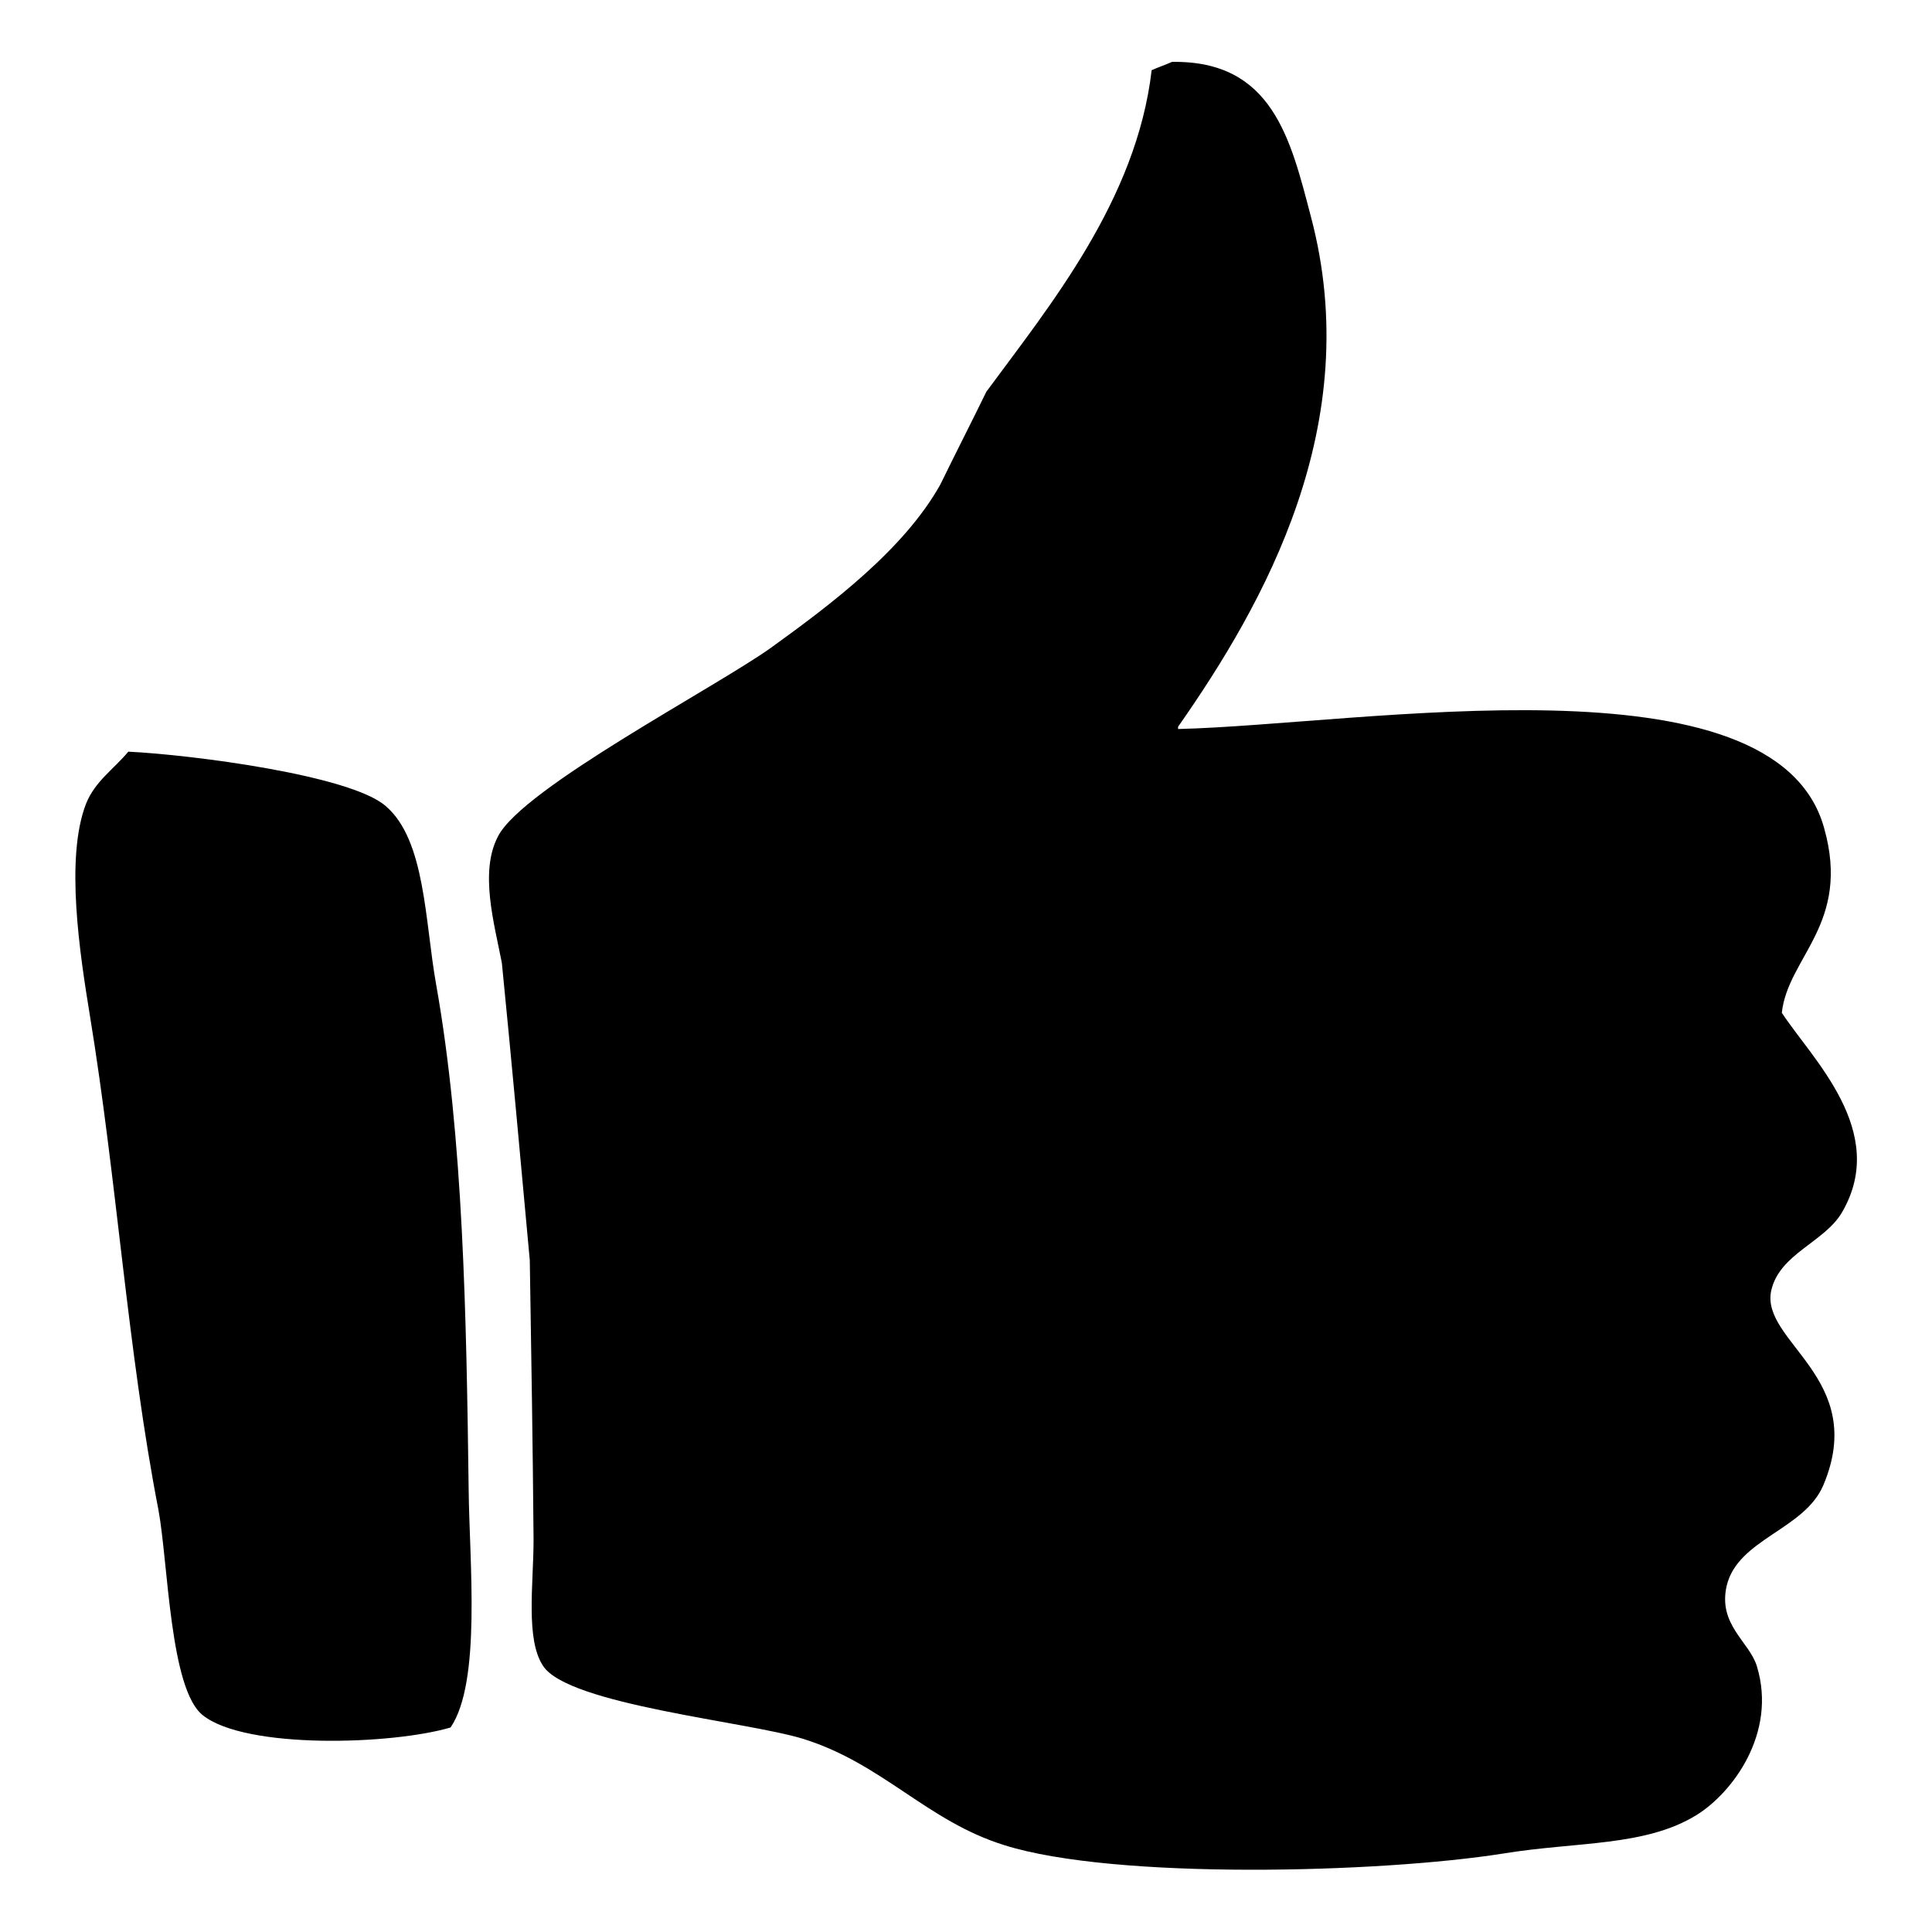
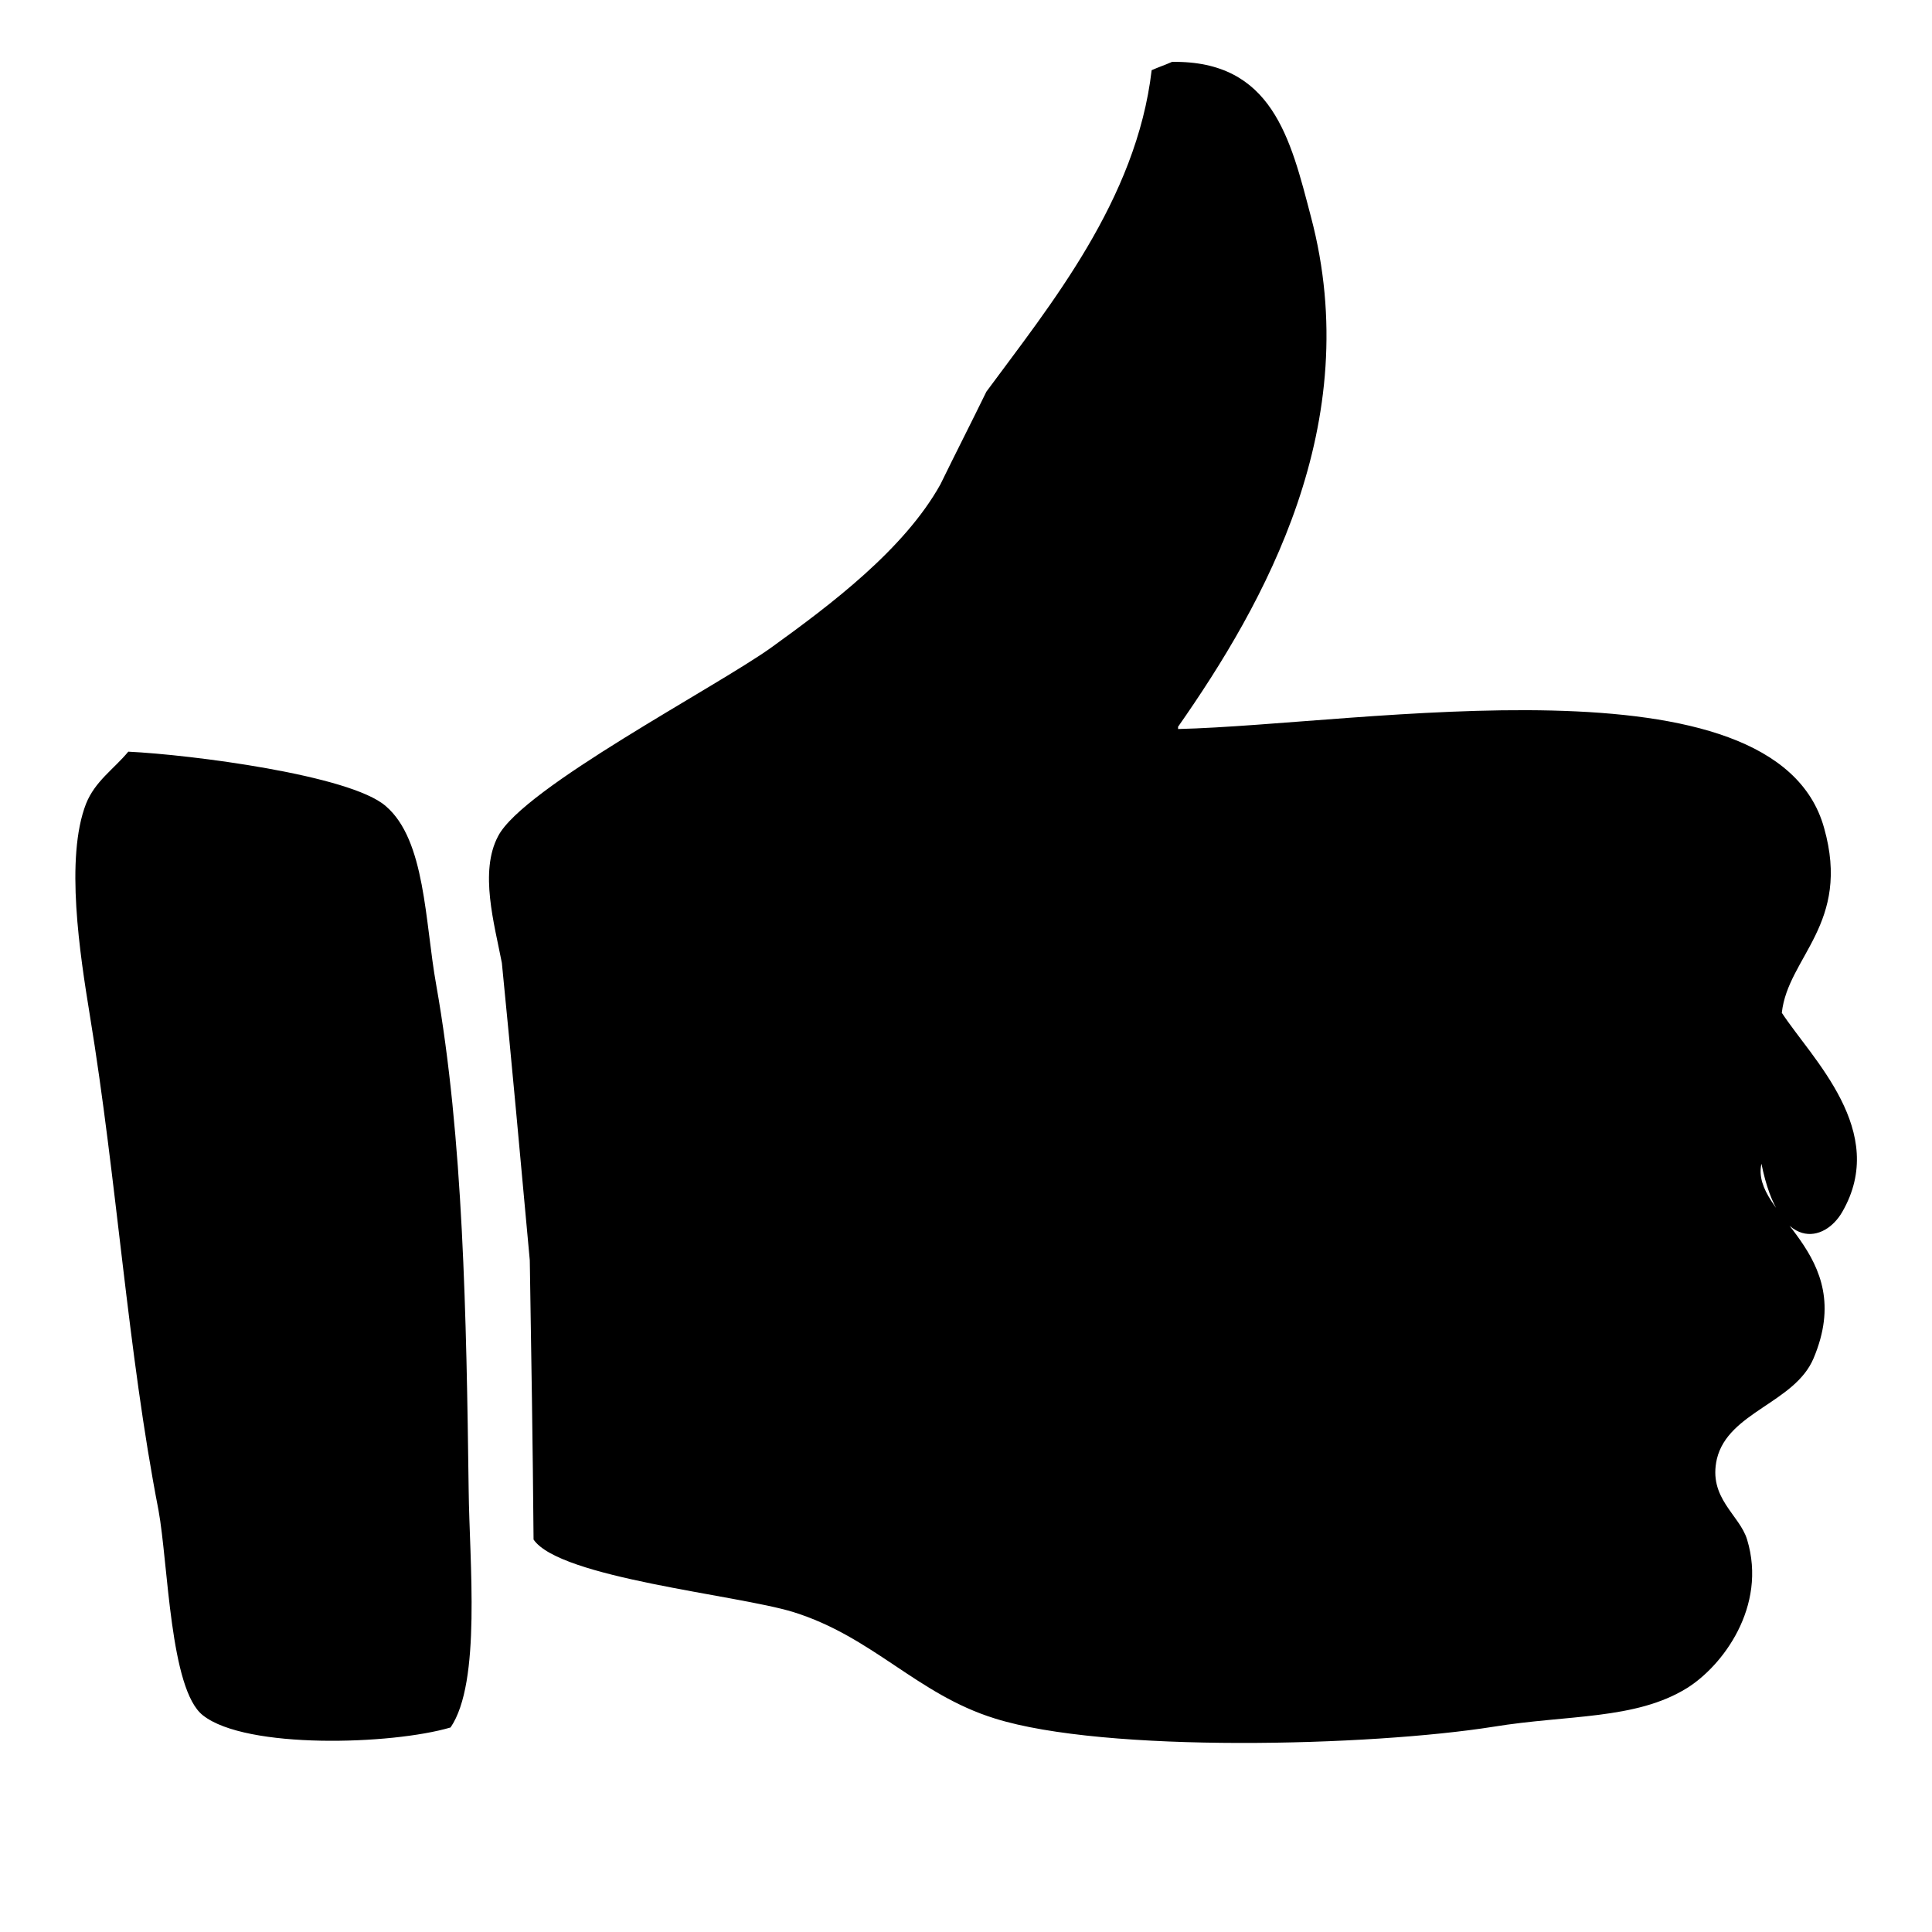
<svg xmlns="http://www.w3.org/2000/svg" version="1.1" x="0px" y="0px" viewBox="0 0 256 256" enable-background="new 0 0 256 256" xml:space="preserve">
  <g>
    <g>
-       <path fill="#000000" d="M244.1,160.6c6.2-10.7-4-20.3-8-26.4c0.8-7.4,9.2-11.8,5.6-24.5c-6.5-23.4-61.1-13.7-85.6-13.1v-0.3C167.5,80,181,56.2,173.7,28.7c-2.7-10.3-5.1-20.7-18.4-20.5c-0.9,0.4-1.8,0.7-2.7,1.1c-2,17.2-13.5,31.2-21.9,42.6c-2,4.1-4.1,8.2-6.1,12.3c-4.8,8.6-14.5,15.9-22.4,21.6c-7.4,5.3-32.9,18.6-36.2,25c-2.5,4.7-0.5,11.6,0.5,16.8c1.3,13.1,2.5,26.3,3.7,39.4c0.2,12.4,0.4,24.7,0.5,37c0,5.9-1.1,13.3,1.3,16.8c3.5,5.1,26.9,7.3,34.4,9.6c10.6,3.3,16.4,10.9,26.7,14.1c14.6,4.6,49.7,3.7,66.1,1.1c9.8-1.6,18.8-0.9,25.6-5.1c4.7-2.9,10.7-10.8,8-19.7c-1-3.3-5.2-5.5-4-10.7c1.5-6.2,10.3-7.4,12.8-13.3c6-14.2-8.4-19-6.9-25.8C235.8,166.1,241.8,164.6,244.1,160.6z M57.8,130.5c-1.5-8.3-1.4-19.2-6.7-23.7c-4.7-4.1-25.8-6.8-34.1-7.2c-1.9,2.3-4.4,3.9-5.6,6.9c-2.8,7.2-0.8,20,0.5,28c3.6,21.9,5,44.5,9.1,65.6c1.3,7.1,1.5,23.8,5.9,27.2c5.7,4.5,25,3.9,32.8,1.6c4.1-6,2.5-21.9,2.4-31.5C61.8,174.5,61.4,150.8,57.8,130.5z" />
+       <path fill="#000000" d="M244.1,160.6c6.2-10.7-4-20.3-8-26.4c0.8-7.4,9.2-11.8,5.6-24.5c-6.5-23.4-61.1-13.7-85.6-13.1v-0.3C167.5,80,181,56.2,173.7,28.7c-2.7-10.3-5.1-20.7-18.4-20.5c-0.9,0.4-1.8,0.7-2.7,1.1c-2,17.2-13.5,31.2-21.9,42.6c-2,4.1-4.1,8.2-6.1,12.3c-4.8,8.6-14.5,15.9-22.4,21.6c-7.4,5.3-32.9,18.6-36.2,25c-2.5,4.7-0.5,11.6,0.5,16.8c1.3,13.1,2.5,26.3,3.7,39.4c0.2,12.4,0.4,24.7,0.5,37c3.5,5.1,26.9,7.3,34.4,9.6c10.6,3.3,16.4,10.9,26.7,14.1c14.6,4.6,49.7,3.7,66.1,1.1c9.8-1.6,18.8-0.9,25.6-5.1c4.7-2.9,10.7-10.8,8-19.7c-1-3.3-5.2-5.5-4-10.7c1.5-6.2,10.3-7.4,12.8-13.3c6-14.2-8.4-19-6.9-25.8C235.8,166.1,241.8,164.6,244.1,160.6z M57.8,130.5c-1.5-8.3-1.4-19.2-6.7-23.7c-4.7-4.1-25.8-6.8-34.1-7.2c-1.9,2.3-4.4,3.9-5.6,6.9c-2.8,7.2-0.8,20,0.5,28c3.6,21.9,5,44.5,9.1,65.6c1.3,7.1,1.5,23.8,5.9,27.2c5.7,4.5,25,3.9,32.8,1.6c4.1-6,2.5-21.9,2.4-31.5C61.8,174.5,61.4,150.8,57.8,130.5z" />
    </g>
  </g>
</svg>